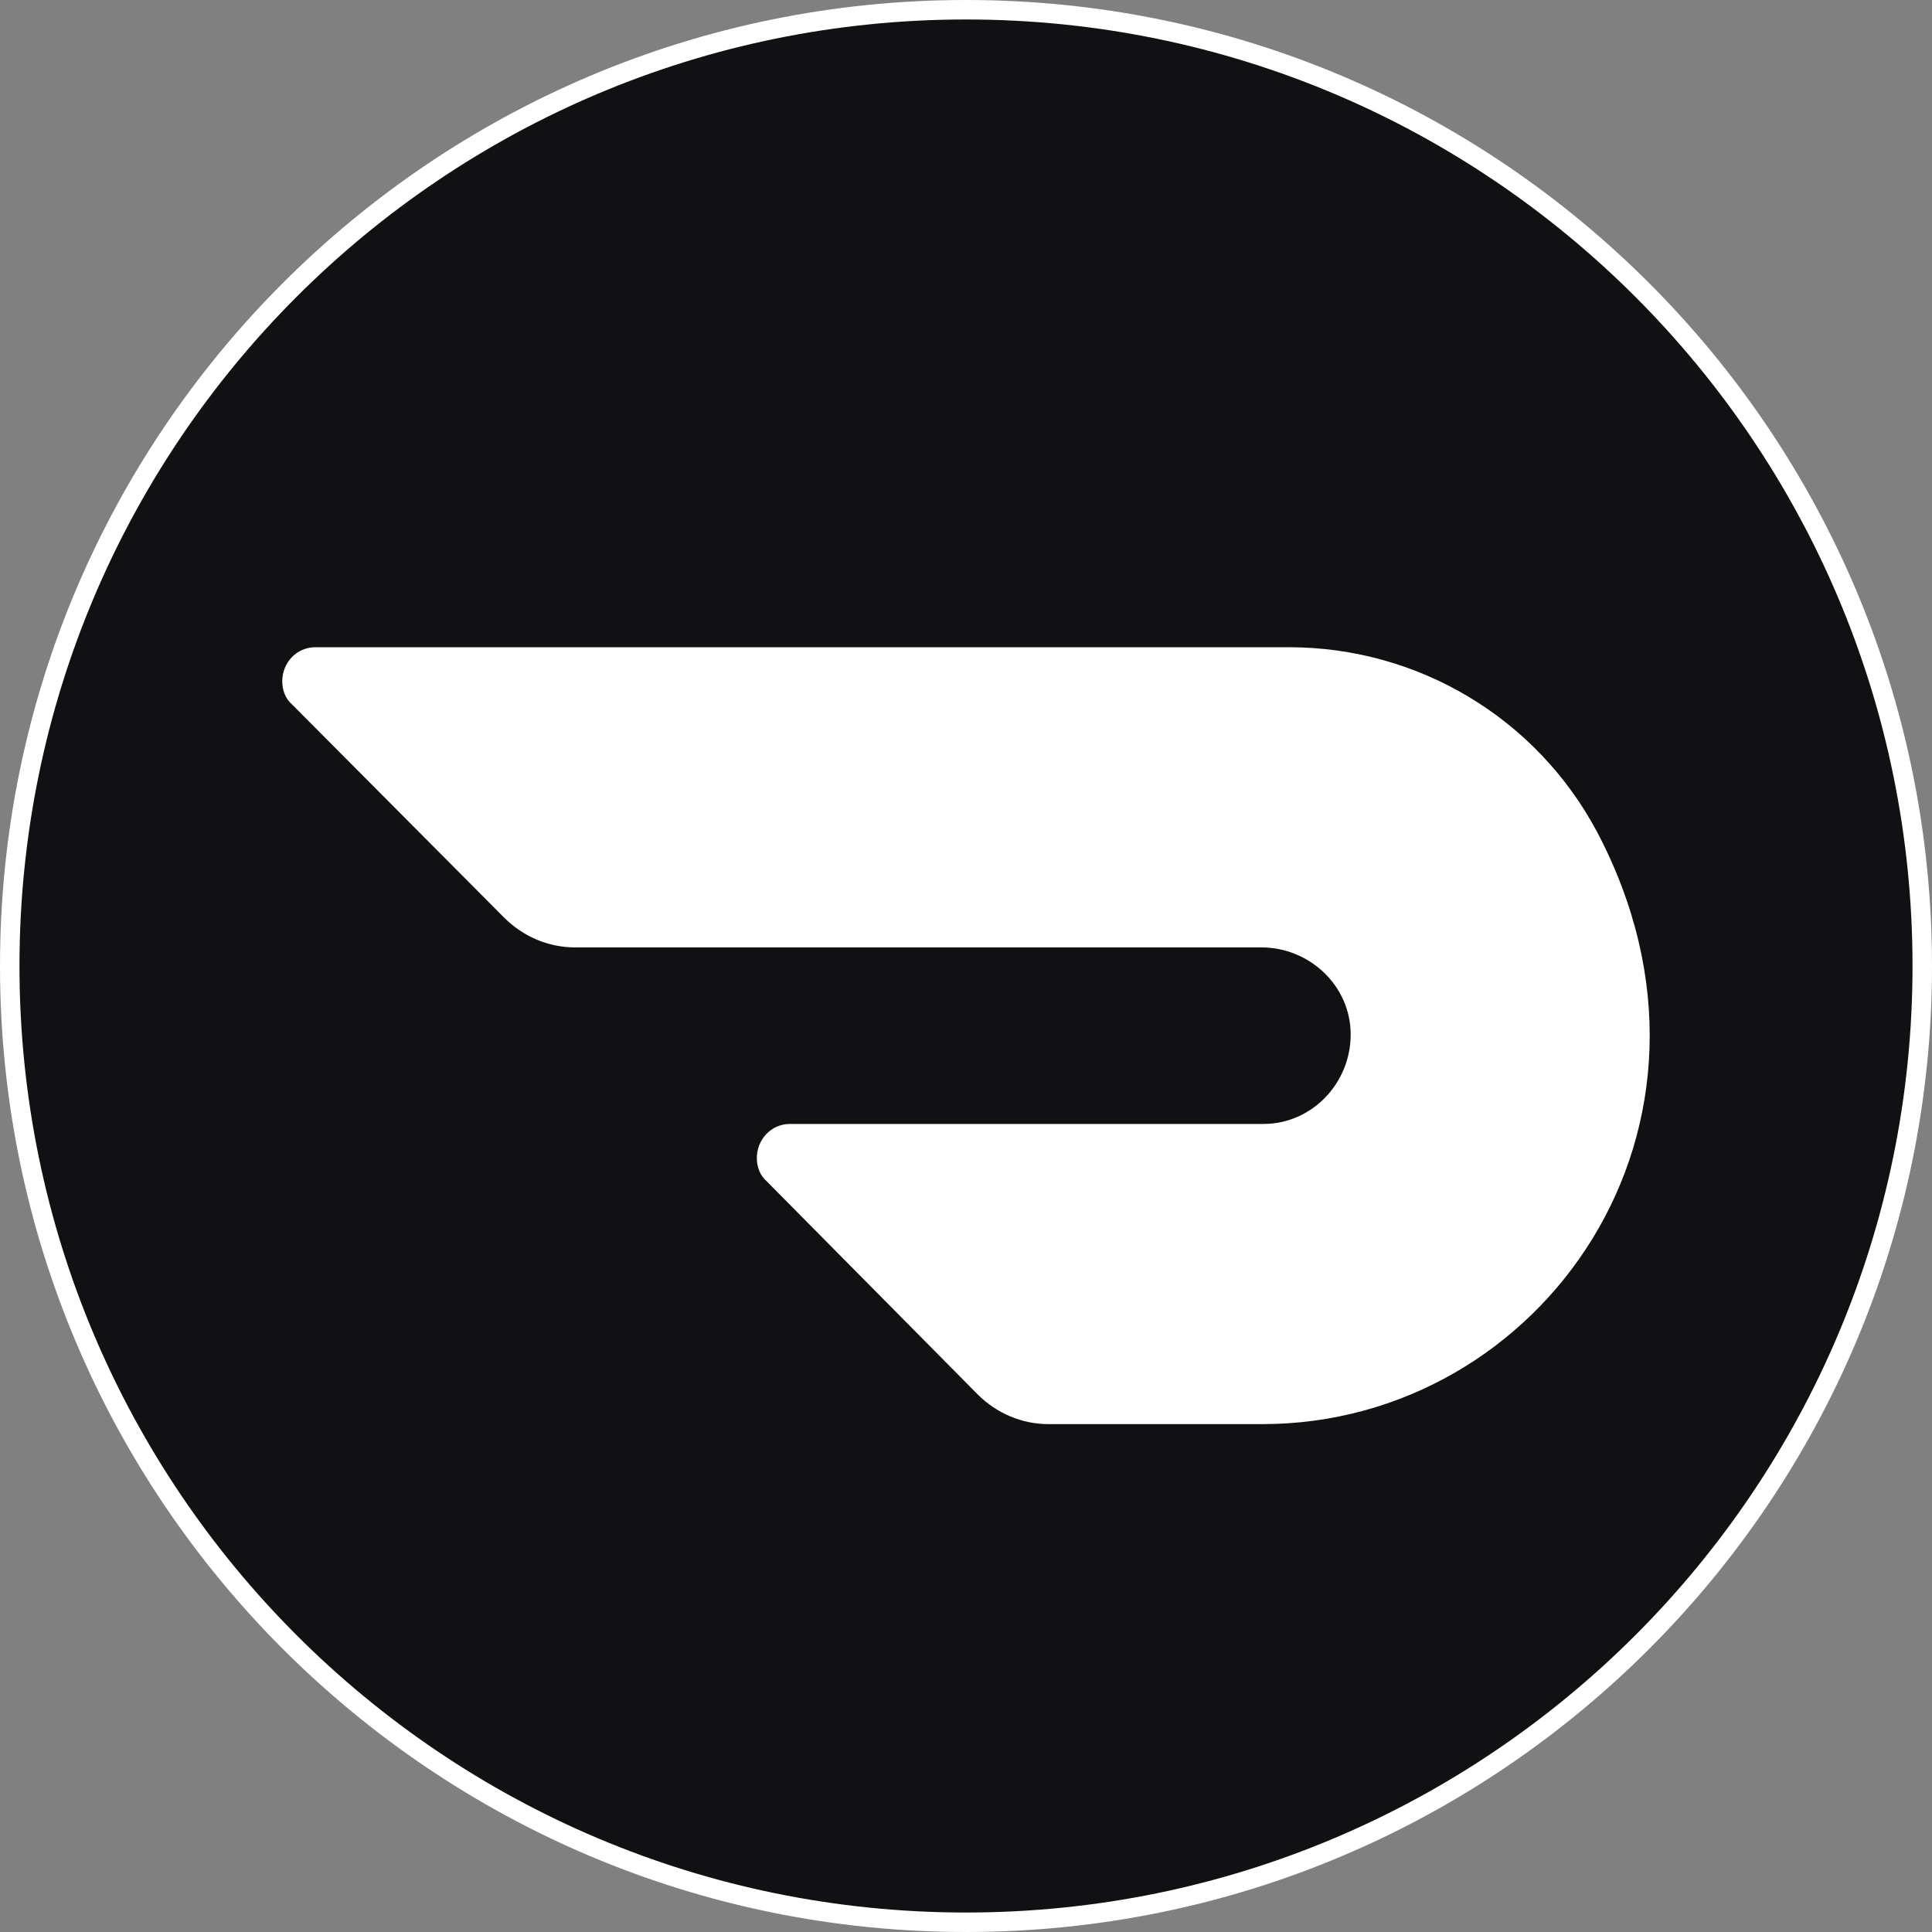
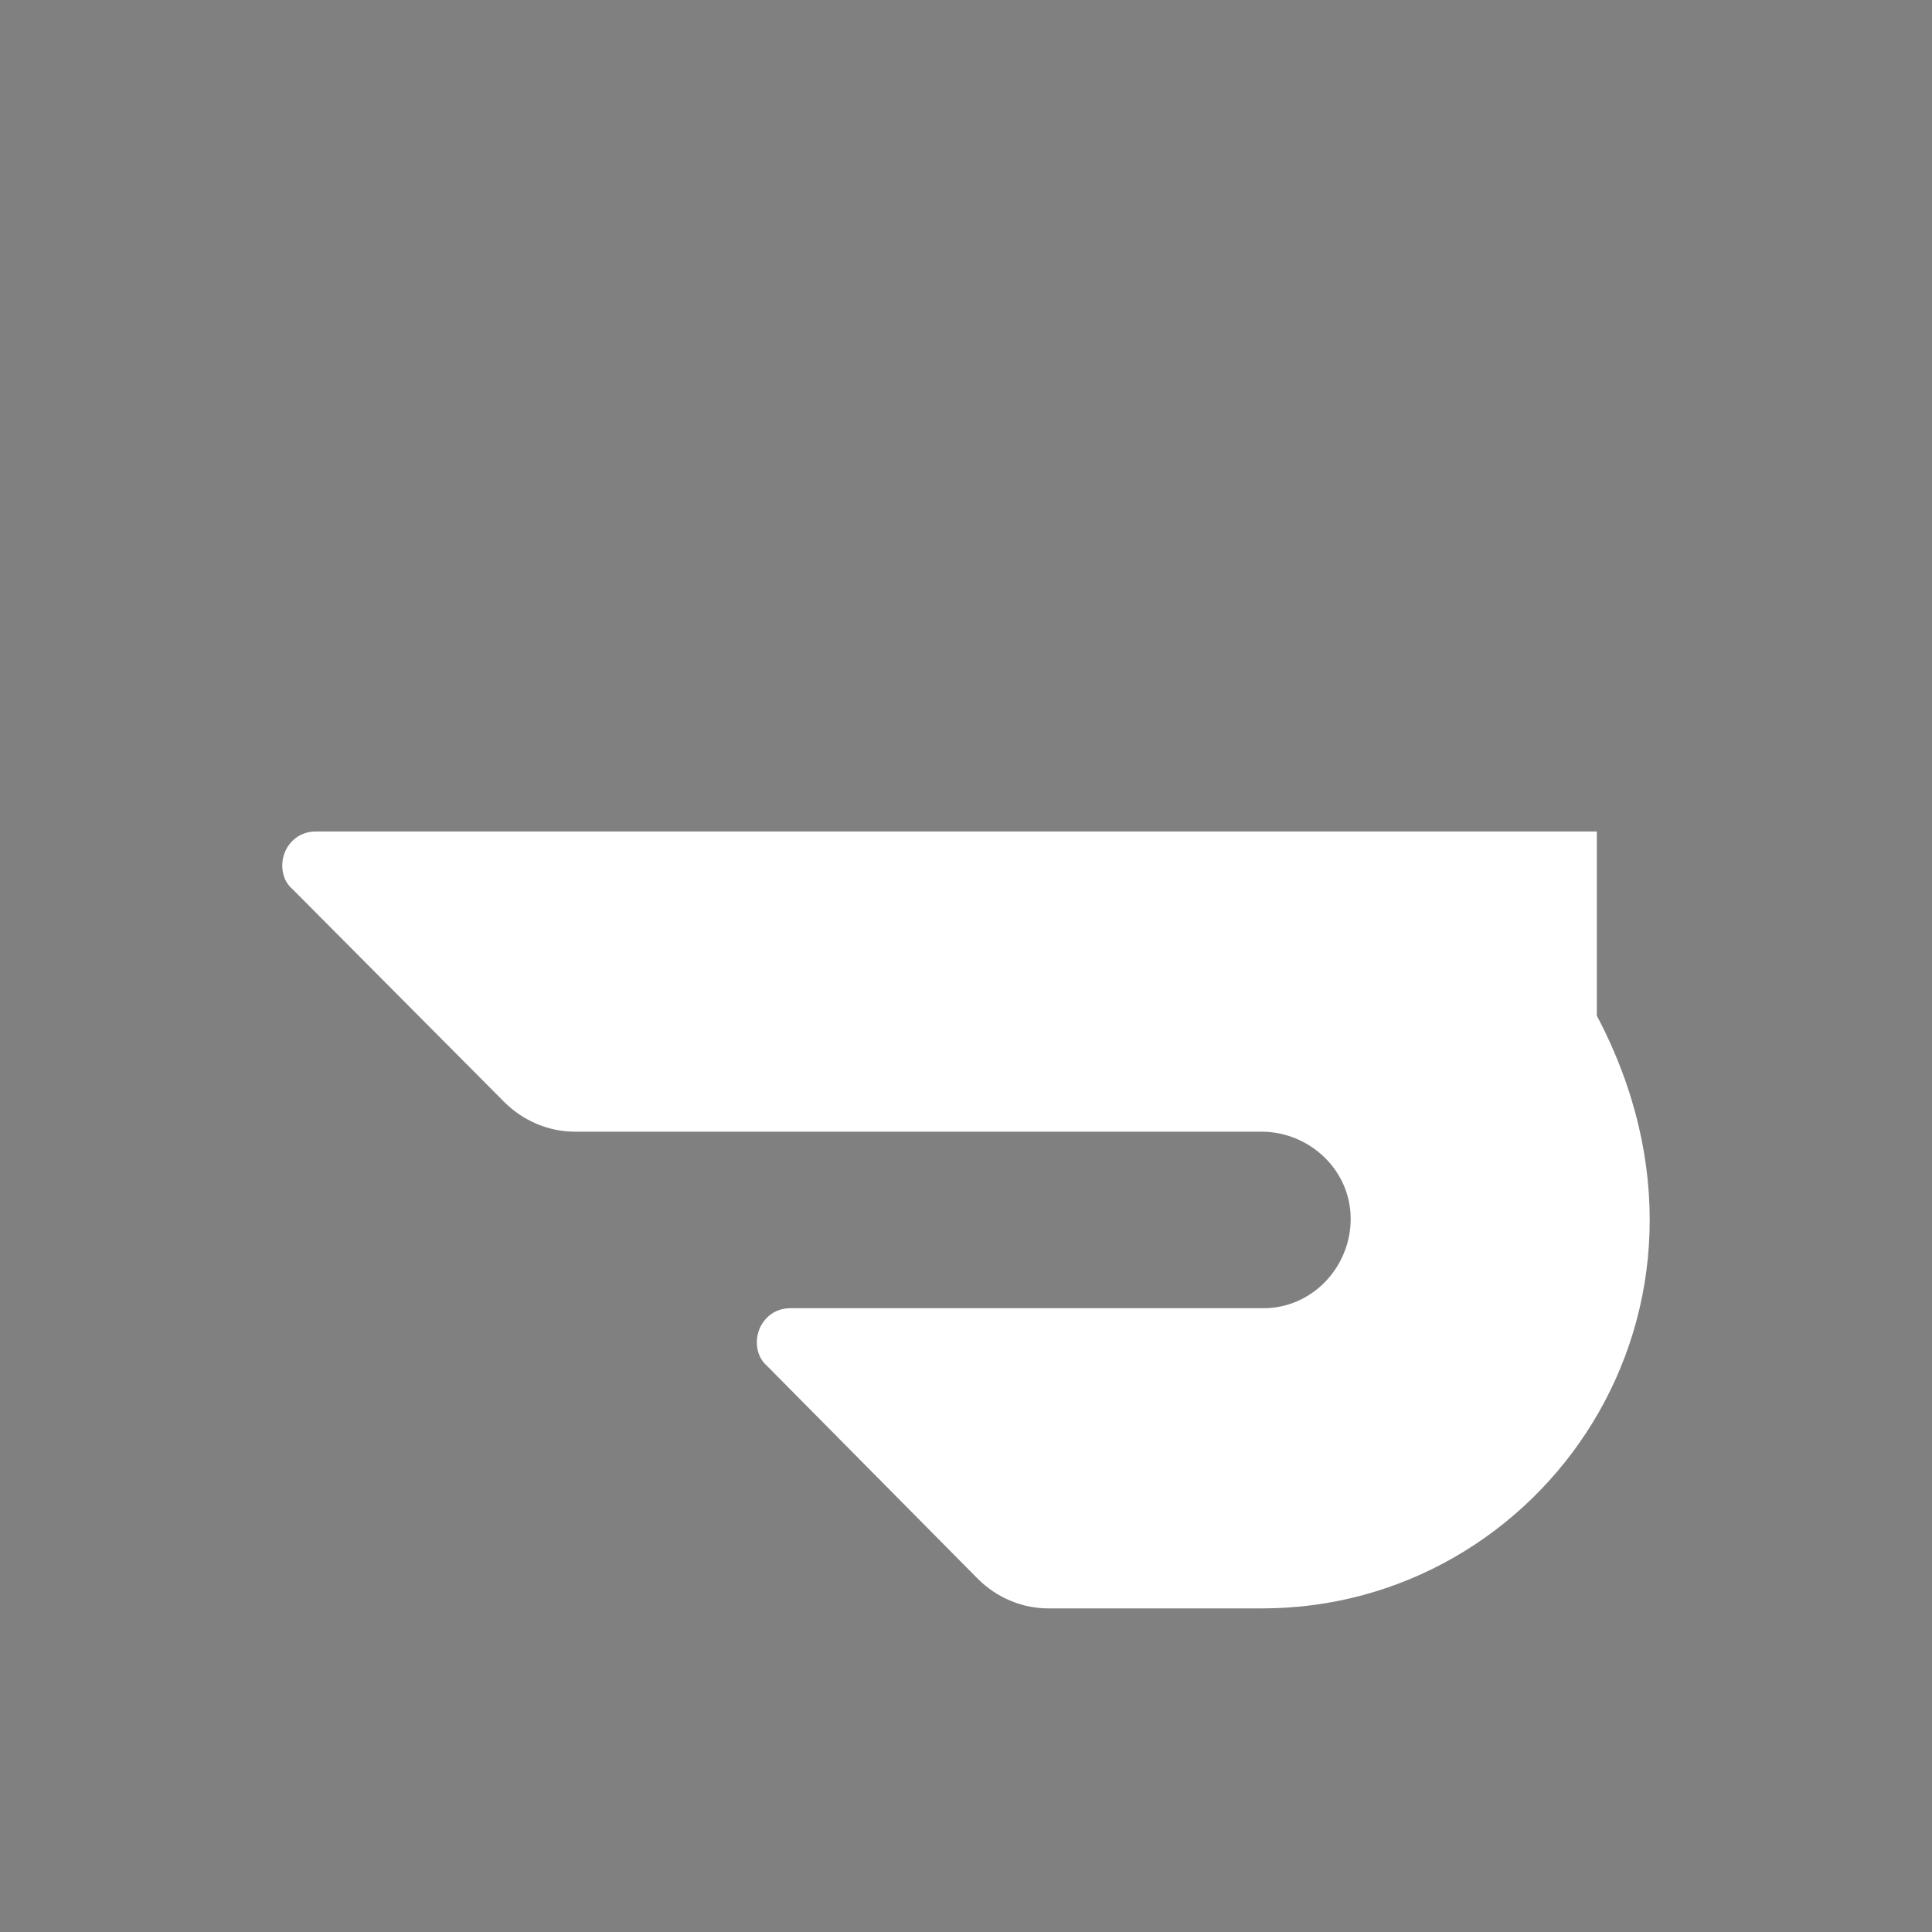
<svg xmlns="http://www.w3.org/2000/svg" id="Capa_2" data-name="Capa 2" viewBox="0 0 297.55 297.55">
  <rect x="0" y="0" width="297.55" height="297.55" fill="#808080" stroke="none" />
  <defs>
    <style>      .cls-1 {        fill: #fff;      }      .cls-2 {        fill: #111114;        stroke: #fff;        stroke-miterlimit: 10;        stroke-width: 3px;      }    </style>
  </defs>
  <g id="Capa_1-2" data-name="Capa 1">
    <g>
-       <path class="cls-2" d="M296.05,148.77c0,81.34-65.94,147.28-147.27,147.28-40.68,0-77.49-16.49-104.15-43.14C17.98,226.27,1.5,189.44,1.5,148.77S17.98,71.29,44.63,44.64C71.29,17.99,108.1,1.5,148.78,1.5s77.48,16.49,104.13,43.14c26.65,26.65,43.14,63.47,43.14,104.14" />
-       <path class="cls-1" d="M245.93,128.06c-9.35-17.51-27.54-28.38-47.43-28.38H48.57c-2.89,0-5.1,2.37-5.1,5.26,0,1.36.51,2.72,1.53,3.57l32.64,32.81c2.89,2.89,6.8,4.59,10.88,4.59h105.73c7.48,0,13.77,5.95,13.77,13.42s-5.95,13.77-13.43,13.77h-72.93c-2.89,0-5.1,2.38-5.1,5.27,0,1.36.52,2.71,1.53,3.57l32.47,32.8c2.89,2.9,6.8,4.59,10.88,4.59h32.98c43.01,0,75.48-45.89,51.51-91.28" />
+       <path class="cls-1" d="M245.93,128.06H48.57c-2.89,0-5.1,2.37-5.1,5.26,0,1.36.51,2.72,1.53,3.57l32.64,32.81c2.89,2.89,6.8,4.59,10.88,4.59h105.73c7.48,0,13.77,5.95,13.77,13.42s-5.95,13.77-13.43,13.77h-72.93c-2.89,0-5.1,2.38-5.1,5.27,0,1.36.52,2.71,1.53,3.57l32.47,32.8c2.89,2.9,6.8,4.59,10.88,4.59h32.98c43.01,0,75.48-45.89,51.51-91.28" />
    </g>
  </g>
</svg>